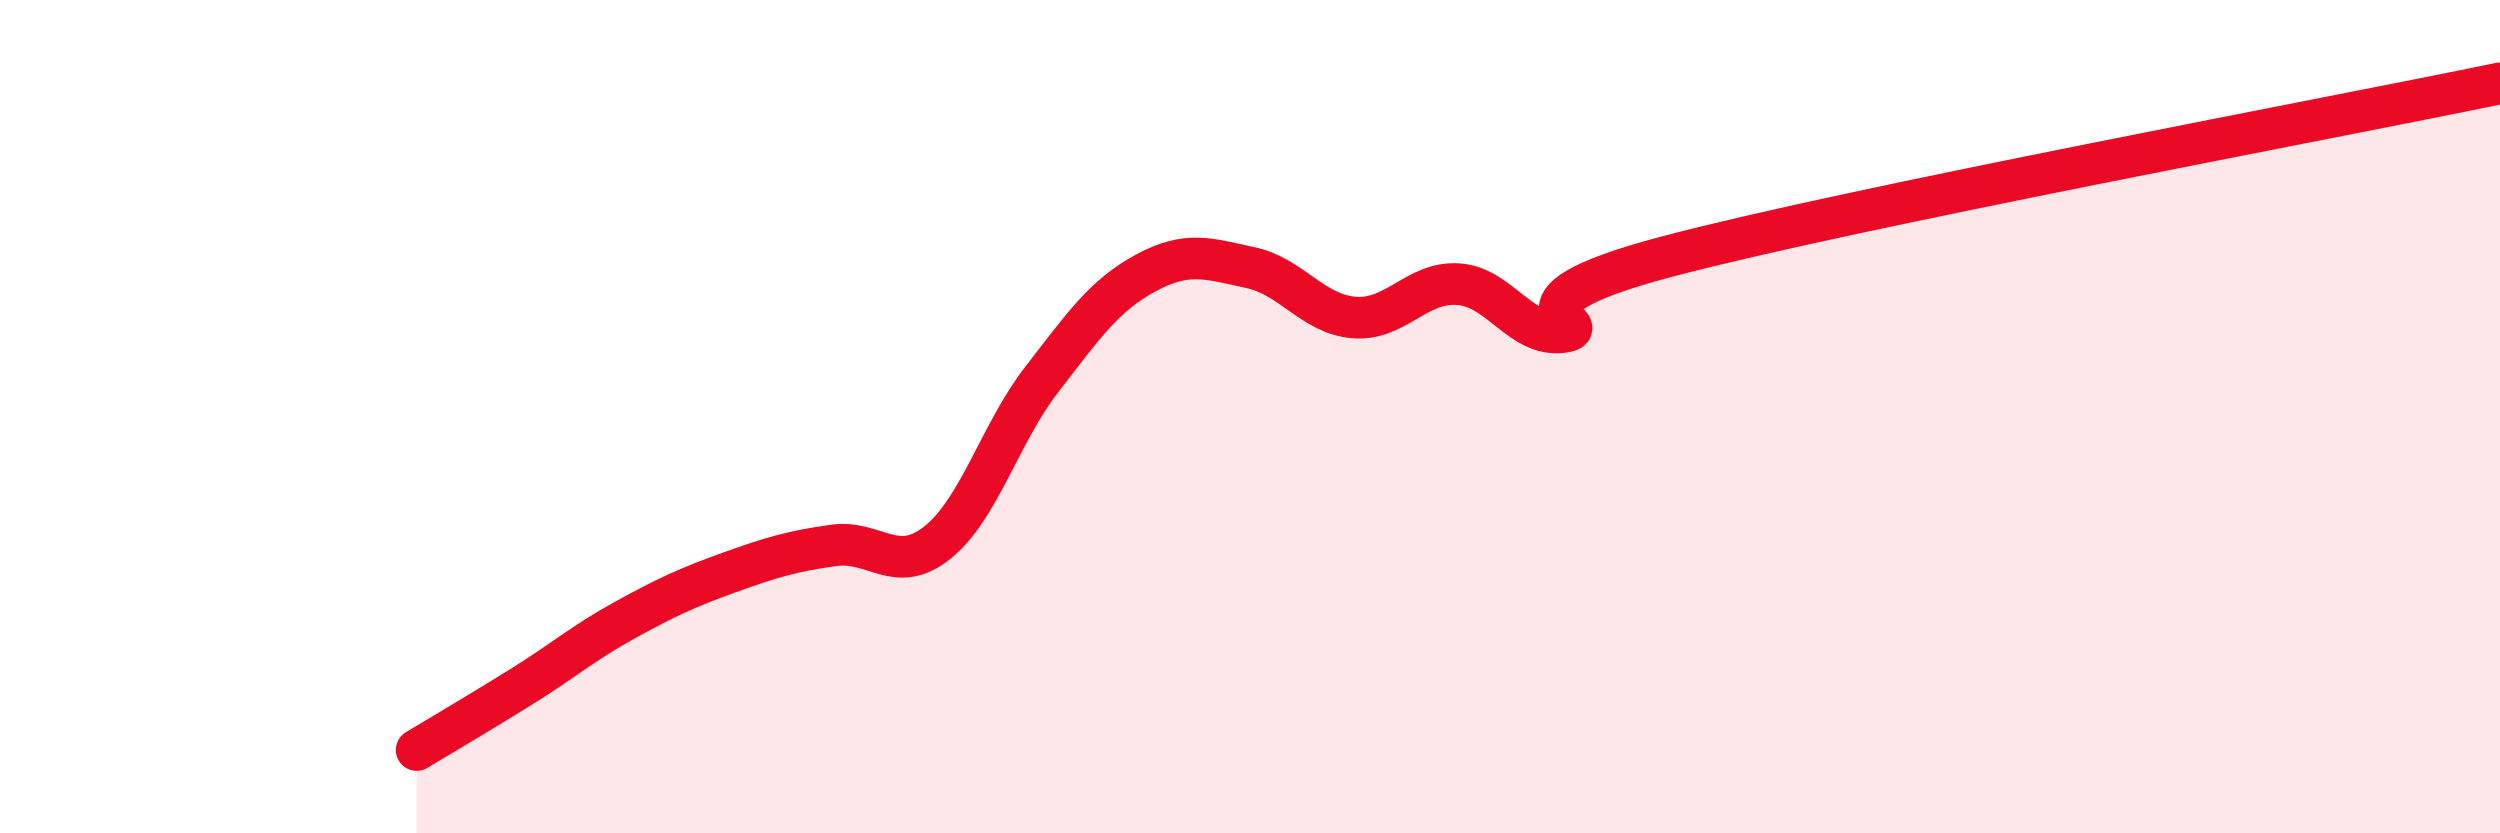
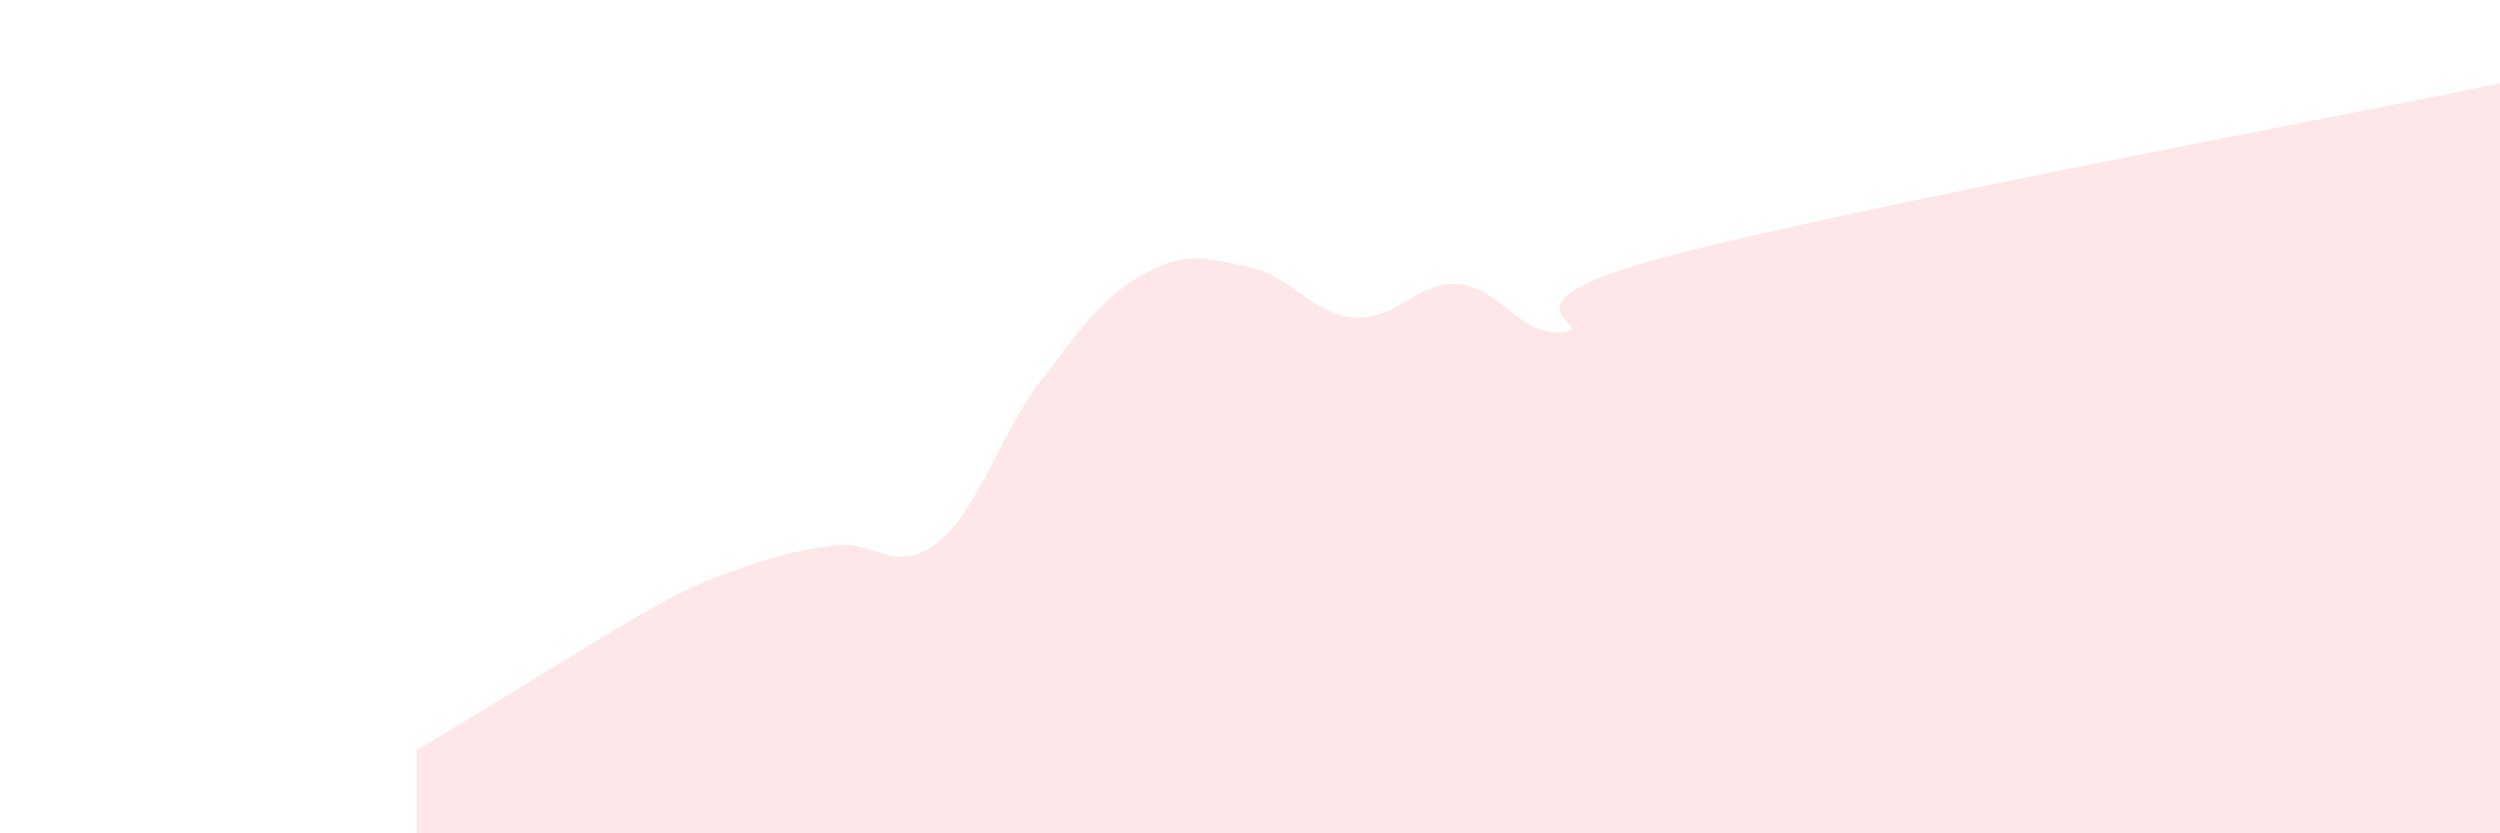
<svg xmlns="http://www.w3.org/2000/svg" width="60" height="20" viewBox="0 0 60 20">
-   <path d="M 10,18 C 10.5,17.7 11.5,17.11 12.5,16.49 C 13.5,15.87 14,15.43 15,14.88 C 16,14.33 16.5,14.1 17.5,13.74 C 18.5,13.38 19,13.23 20,13.09 C 21,12.95 21.5,13.82 22.5,13.02 C 23.5,12.22 24,10.4 25,9.11 C 26,7.82 26.5,7.09 27.5,6.55 C 28.5,6.01 29,6.21 30,6.42 C 31,6.63 31.5,7.54 32.5,7.62 C 33.5,7.7 34,6.75 35,6.82 C 36,6.89 36.5,8.1 37.5,7.97 C 38.5,7.84 35.5,7.35 40,6.16 C 44.5,4.97 56,2.83 60,2L60 20L10 20Z" fill="#EB0A25" opacity="0.1" stroke-linecap="round" stroke-linejoin="round" />
-   <path d="M 10,18 C 10.5,17.7 11.5,17.11 12.5,16.49 C 13.5,15.87 14,15.43 15,14.88 C 16,14.33 16.5,14.1 17.5,13.74 C 18.5,13.38 19,13.23 20,13.09 C 21,12.95 21.5,13.82 22.5,13.02 C 23.5,12.22 24,10.4 25,9.11 C 26,7.82 26.5,7.09 27.5,6.55 C 28.5,6.01 29,6.21 30,6.42 C 31,6.63 31.5,7.54 32.5,7.62 C 33.5,7.7 34,6.75 35,6.82 C 36,6.89 36.5,8.1 37.5,7.97 C 38.5,7.84 35.5,7.35 40,6.16 C 44.5,4.97 56,2.83 60,2" stroke="#EB0A25" stroke-width="1" fill="none" stroke-linecap="round" stroke-linejoin="round" />
+   <path d="M 10,18 C 10.5,17.7 11.5,17.11 12.5,16.49 C 16,14.33 16.5,14.1 17.5,13.74 C 18.5,13.38 19,13.23 20,13.09 C 21,12.95 21.5,13.82 22.5,13.02 C 23.5,12.22 24,10.4 25,9.11 C 26,7.82 26.5,7.09 27.5,6.55 C 28.5,6.01 29,6.21 30,6.42 C 31,6.63 31.5,7.54 32.5,7.62 C 33.5,7.7 34,6.75 35,6.82 C 36,6.89 36.5,8.1 37.5,7.97 C 38.5,7.84 35.5,7.35 40,6.16 C 44.5,4.97 56,2.83 60,2L60 20L10 20Z" fill="#EB0A25" opacity="0.1" stroke-linecap="round" stroke-linejoin="round" />
</svg>